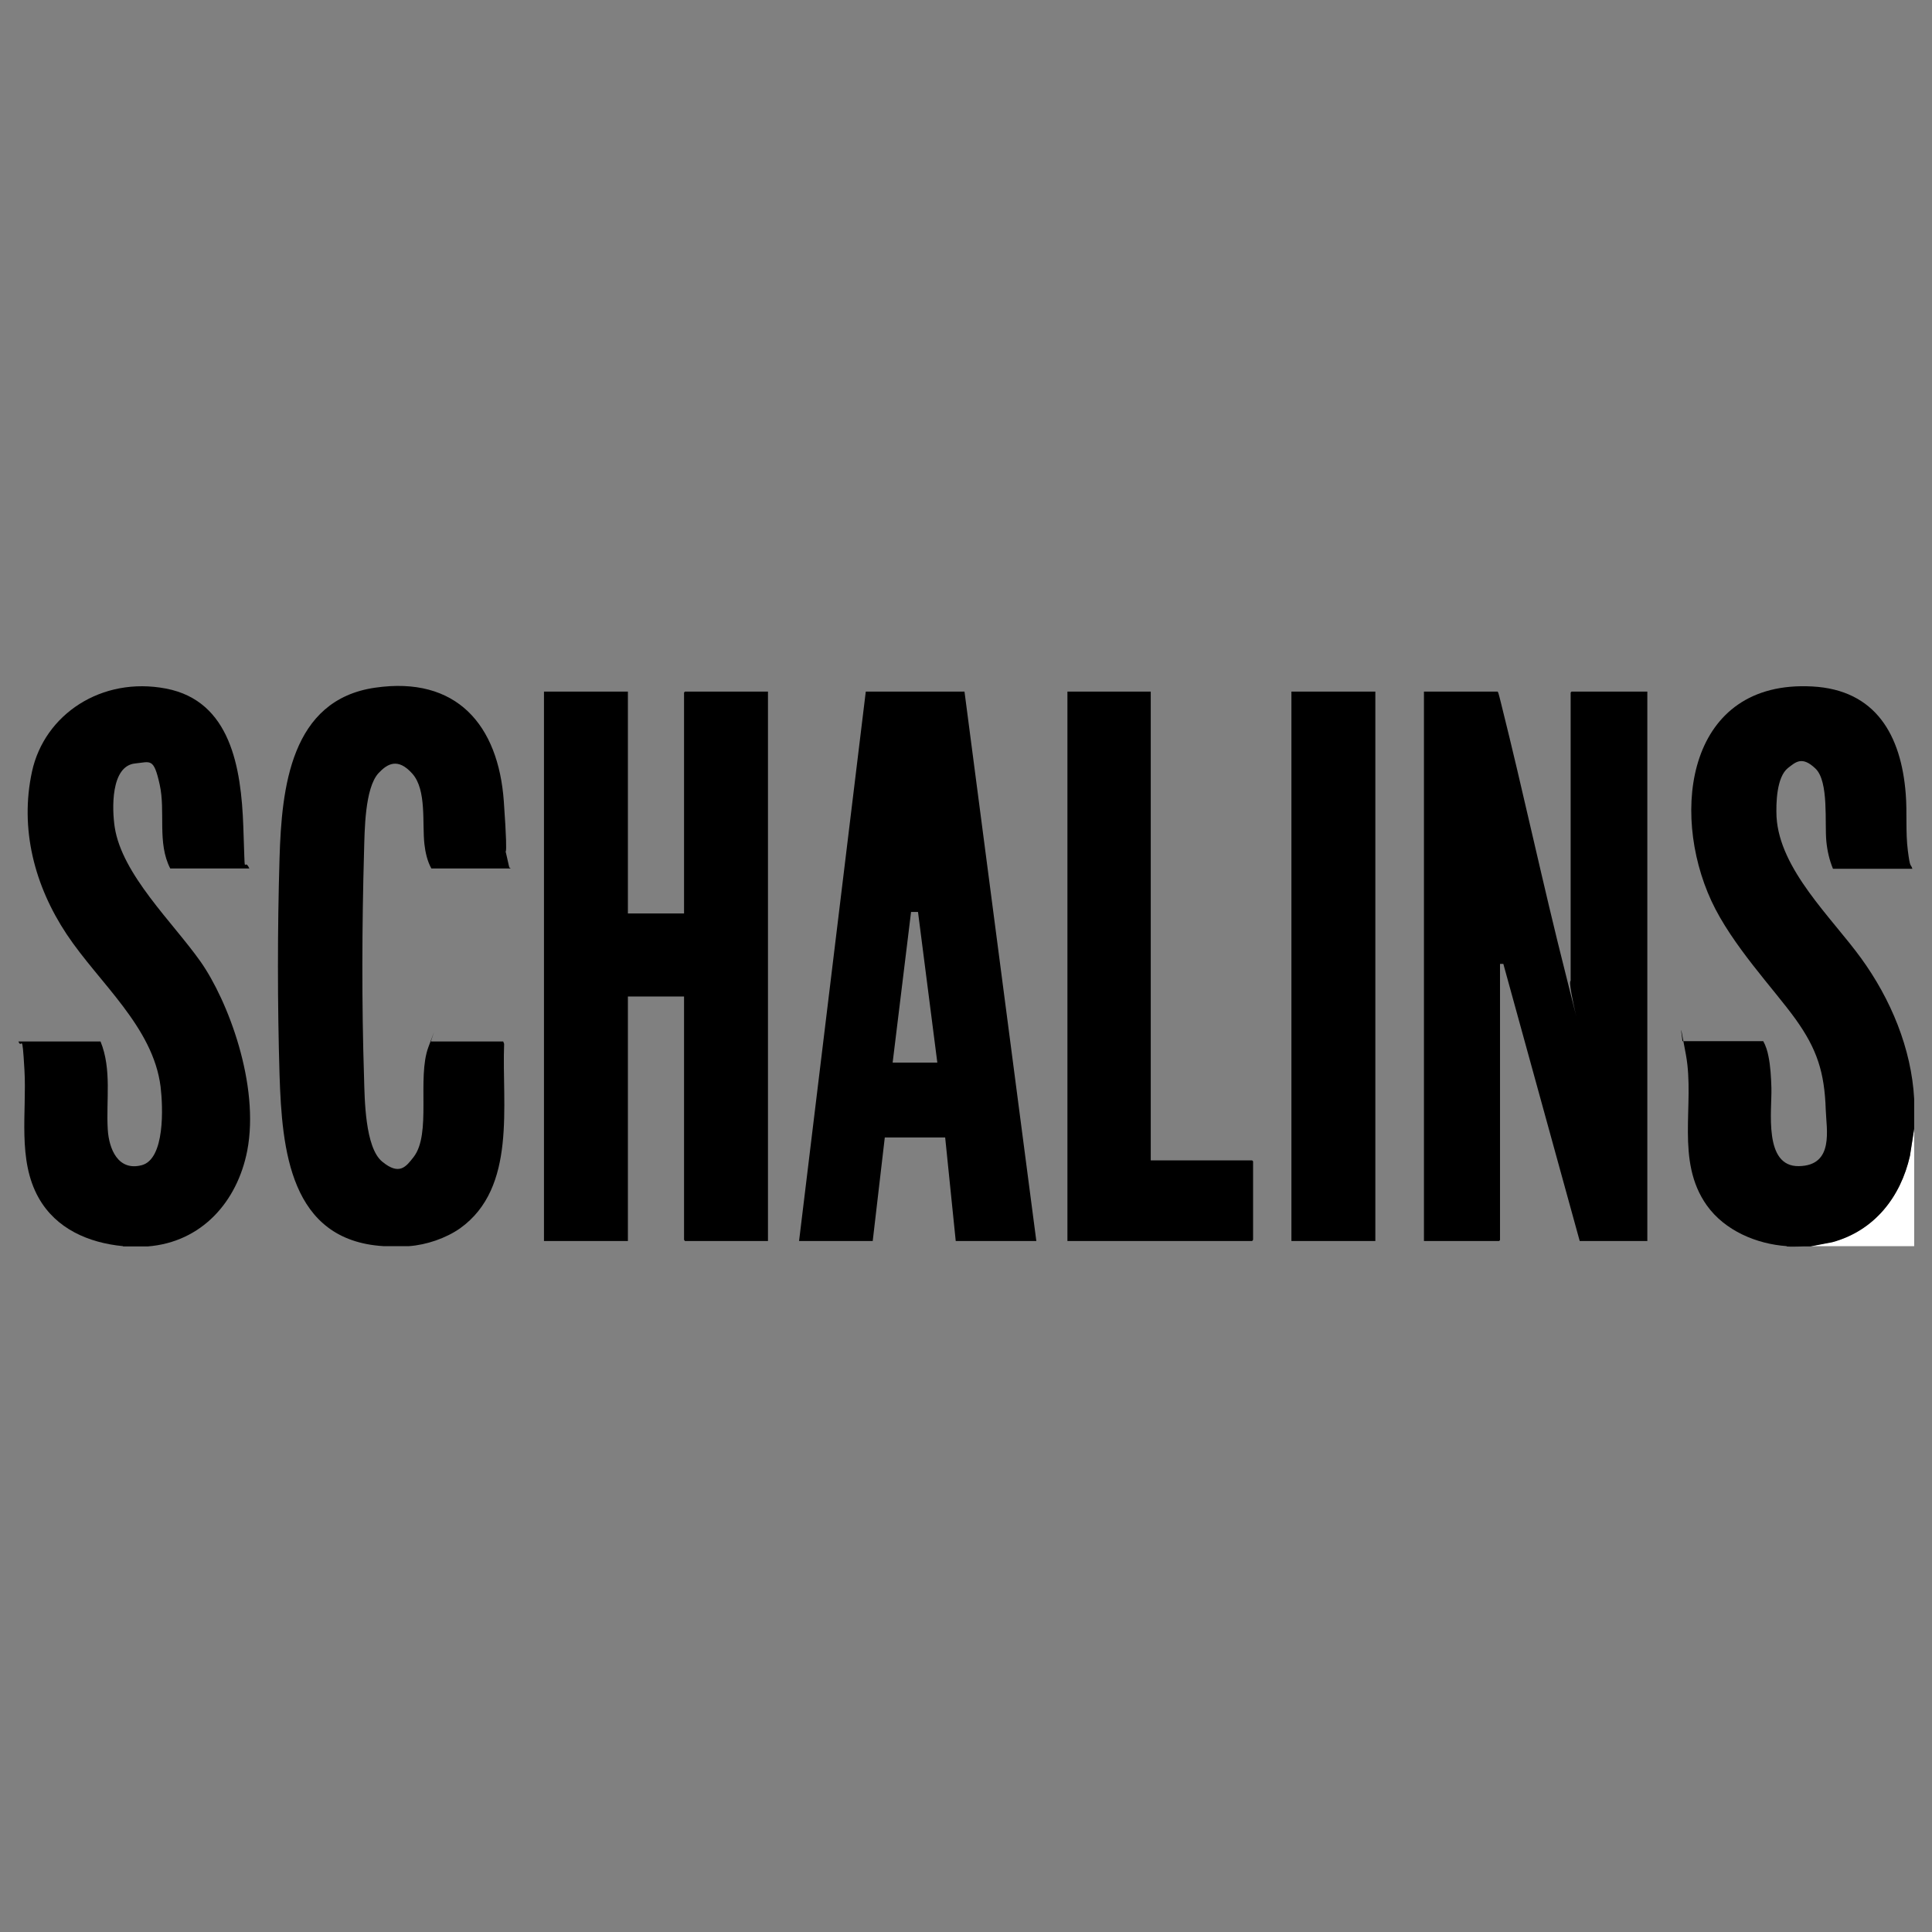
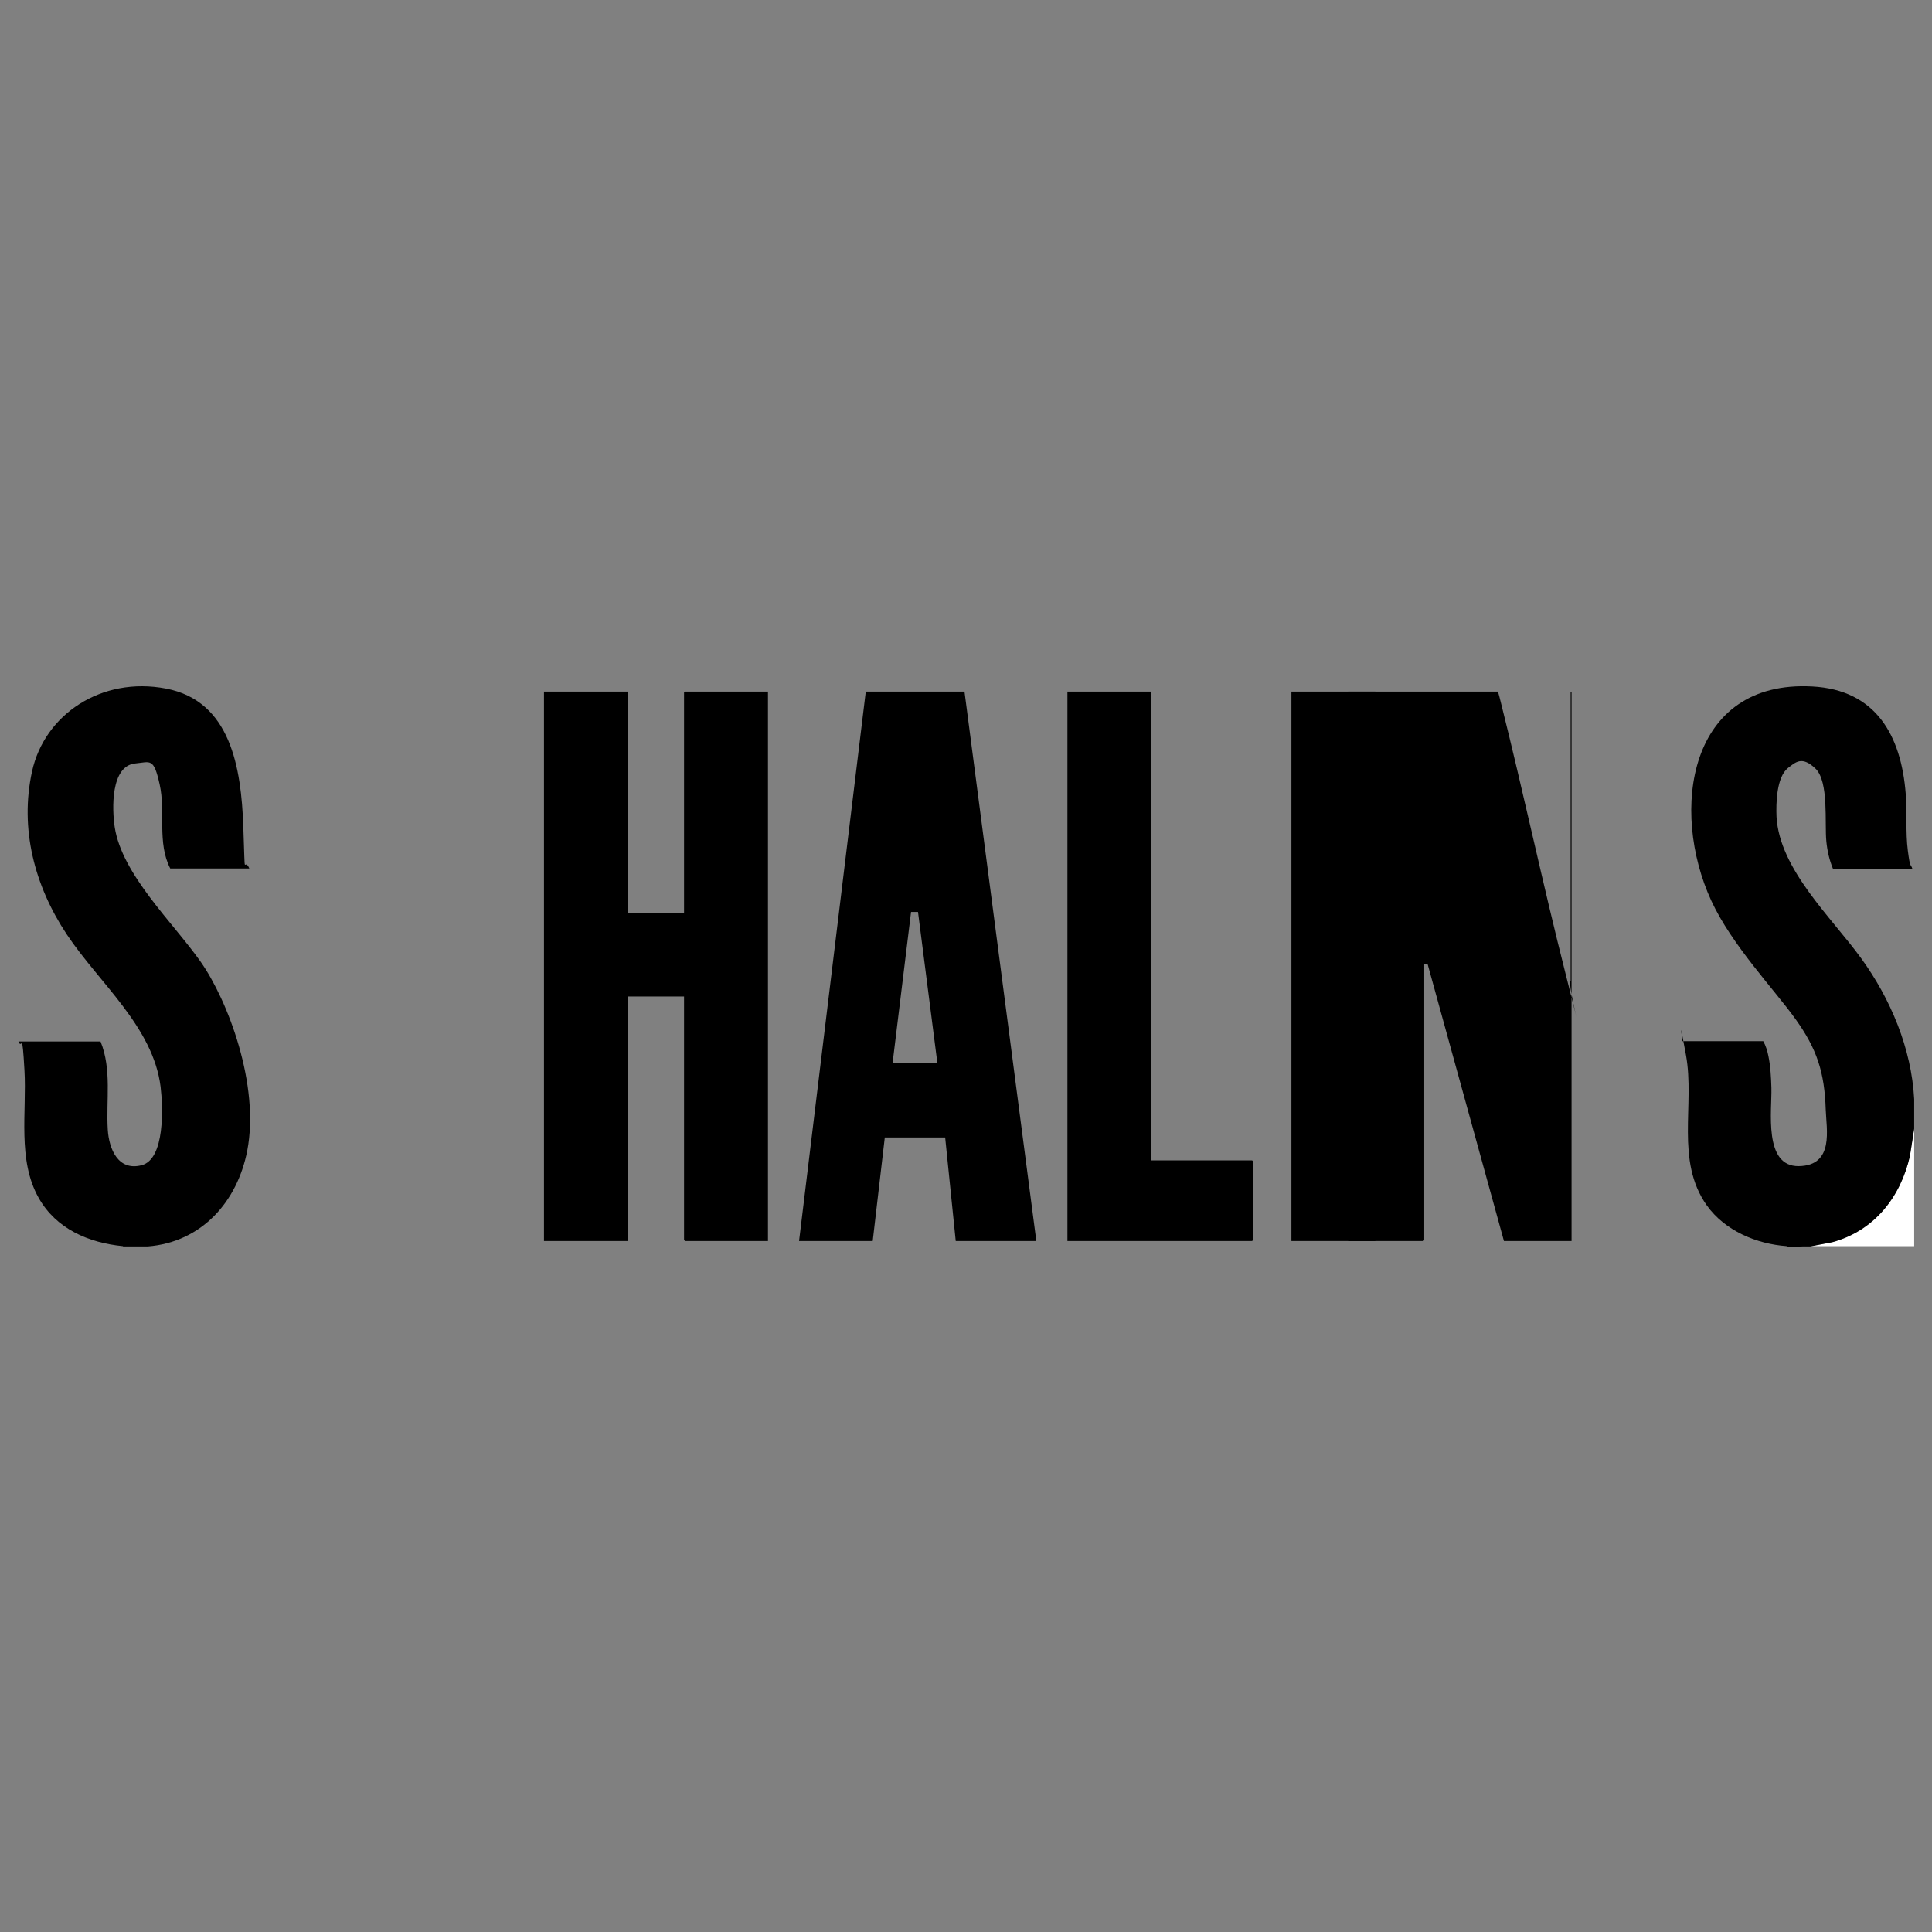
<svg xmlns="http://www.w3.org/2000/svg" id="Layer_1" version="1.1" viewBox="0 0 640 640">
  <rect x="0" y="0" width="640" height="640" fill="#808080" stroke="none" />
  <defs>
    <style>
      .st0 {
        fill: #fff;
      }
    </style>
  </defs>
  <path d="M40.7,412.8c-11.3-1.1-22.1-5.7-27.9-16-7.1-12.6-3.9-28.4-4.7-42.3s-.8-6.5-2-9.5h27.2c3.8,9.3,1.8,19.5,2.4,29.2.4,6.4,3.4,13.8,11.2,11.8s7.1-19.3,6.3-26c-2.5-19.9-20.4-34.4-31.1-50.5s-15.6-35-11.5-53.9,23-31.6,44.4-27.5,24.9,26.2,25.6,45.7,0,9.4,2,13.9h-26.2c-4.4-8.5-1.5-18.8-3.5-27.8s-3-7.5-8.1-7c-8.2.8-7.7,15.2-6.8,21.1,2.4,15.7,19.3,31.6,28.4,44.5s19.7,40.9,15.5,62.7c-3.3,16.9-15.1,30.3-33,31.7h-8.1Z" />
-   <path d="M127,412.8c-31-1.9-33.6-32-34.4-56.8-.7-23.5-.7-48.3,0-71.7s3.7-52.5,31.7-56.5c26.9-3.9,40.8,12.3,42.6,37.7s-.3,12.3,1,18.3.7,2.6,1.2,3.9h-26.2c-1.3-2.3-2-5.3-2.3-8-.8-6.9.8-18-4-23.4s-8.3-3.3-11.2-.2c-4.6,5-4.6,19.2-4.8,25.8-.7,24.6-.8,50.7,0,75.2.2,6.9.3,23,6,27.7s7.9,1.7,10.4-1.5c6-7.7,1.1-26.2,4.9-36.4s.5-1.4.9-1.9h23.9l.3.8c-.8,20.1,4.3,47.6-14.6,61.1-4.7,3.3-11.2,5.5-16.9,5.9h-8.5Z" />
  <path class="st0" d="M634.1,373.9v38.9h-34.4l7.3-1.4c13.8-3.8,22.6-14.9,25.7-28.6l1.4-9Z" />
  <polygon points="208 229.1 208 302.6 226.6 302.6 226.6 229.4 226.9 229.1 254.4 229.1 254.4 411.1 226.9 411.1 226.6 410.7 226.6 330.1 208 330.1 208 411.1 180.2 411.1 180.2 229.1 208 229.1" />
  <path d="M264.7,411.1l22.1-182h32.7s23.8,182,23.8,182h-26.7l-3.5-34.3h-20s-4,34.3-4,34.3h-24.4ZM295.6,352h14.9l-6.4-49.9h-2.3s-6.1,49.9-6.1,49.9Z" />
  <polygon points="381.2 229.1 381.2 384.4 414.8 384.4 415.1 384.7 415.1 410.7 414.8 411.1 353.6 411.1 353.6 229.1 381.2 229.1" />
  <rect x="427.8" y="229.1" width="27.8" height="182" />
  <path d="M591.9,412.8c-10-.7-20.5-5.1-26.5-13.5-10.5-14.8-3.9-33.3-6.9-49.8s-.8-3-1.2-4.6h26.8c.8,1.4,1.4,3.3,1.7,4.9.7,3.3.9,7.2,1,10.6.2,7.4-2.7,26.1,9.1,25.9s9.1-12.3,8.9-18.7c-.4-12.4-2.9-20.1-10-30s-21.1-24.5-27.9-39.2c-13.8-29.9-7.7-73.2,33.4-71,21.1,1.1,29.5,16.2,31,35.6.5,6.2-.1,12.6.7,18.8s.9,4.1,1.5,6h-26.3c-1.2-2.9-1.9-6-2.2-9.1-.6-6,.9-19.8-3.6-24.1s-6.6-2.1-9.1-.2c-3.8,3-4,11.7-3.8,16.2,1,17.4,18.2,33.3,28,46.8,9.8,13.5,16.7,29.9,17.6,46.7v9.8l-1.4,9c-3.1,13.7-11.8,24.8-25.7,28.6l-7.3,1.4c-2.6-.1-5.3.2-7.9,0Z" />
-   <path d="M496.1,229.1c.3.1.9,3.1,1.1,3.7,7.5,29.9,13.9,60.2,21.5,90.1s.2,2.4,1.6,2v-95.5l.3-.3h25.1v182h-22.4l-25.3-91.8h-1.1s0,91.5,0,91.5l-.3.3h-24.9v-182h24.4Z" />
+   <path d="M496.1,229.1c.3.1.9,3.1,1.1,3.7,7.5,29.9,13.9,60.2,21.5,90.1s.2,2.4,1.6,2v-95.5l.3-.3v182h-22.4l-25.3-91.8h-1.1s0,91.5,0,91.5l-.3.3h-24.9v-182h24.4Z" />
</svg>